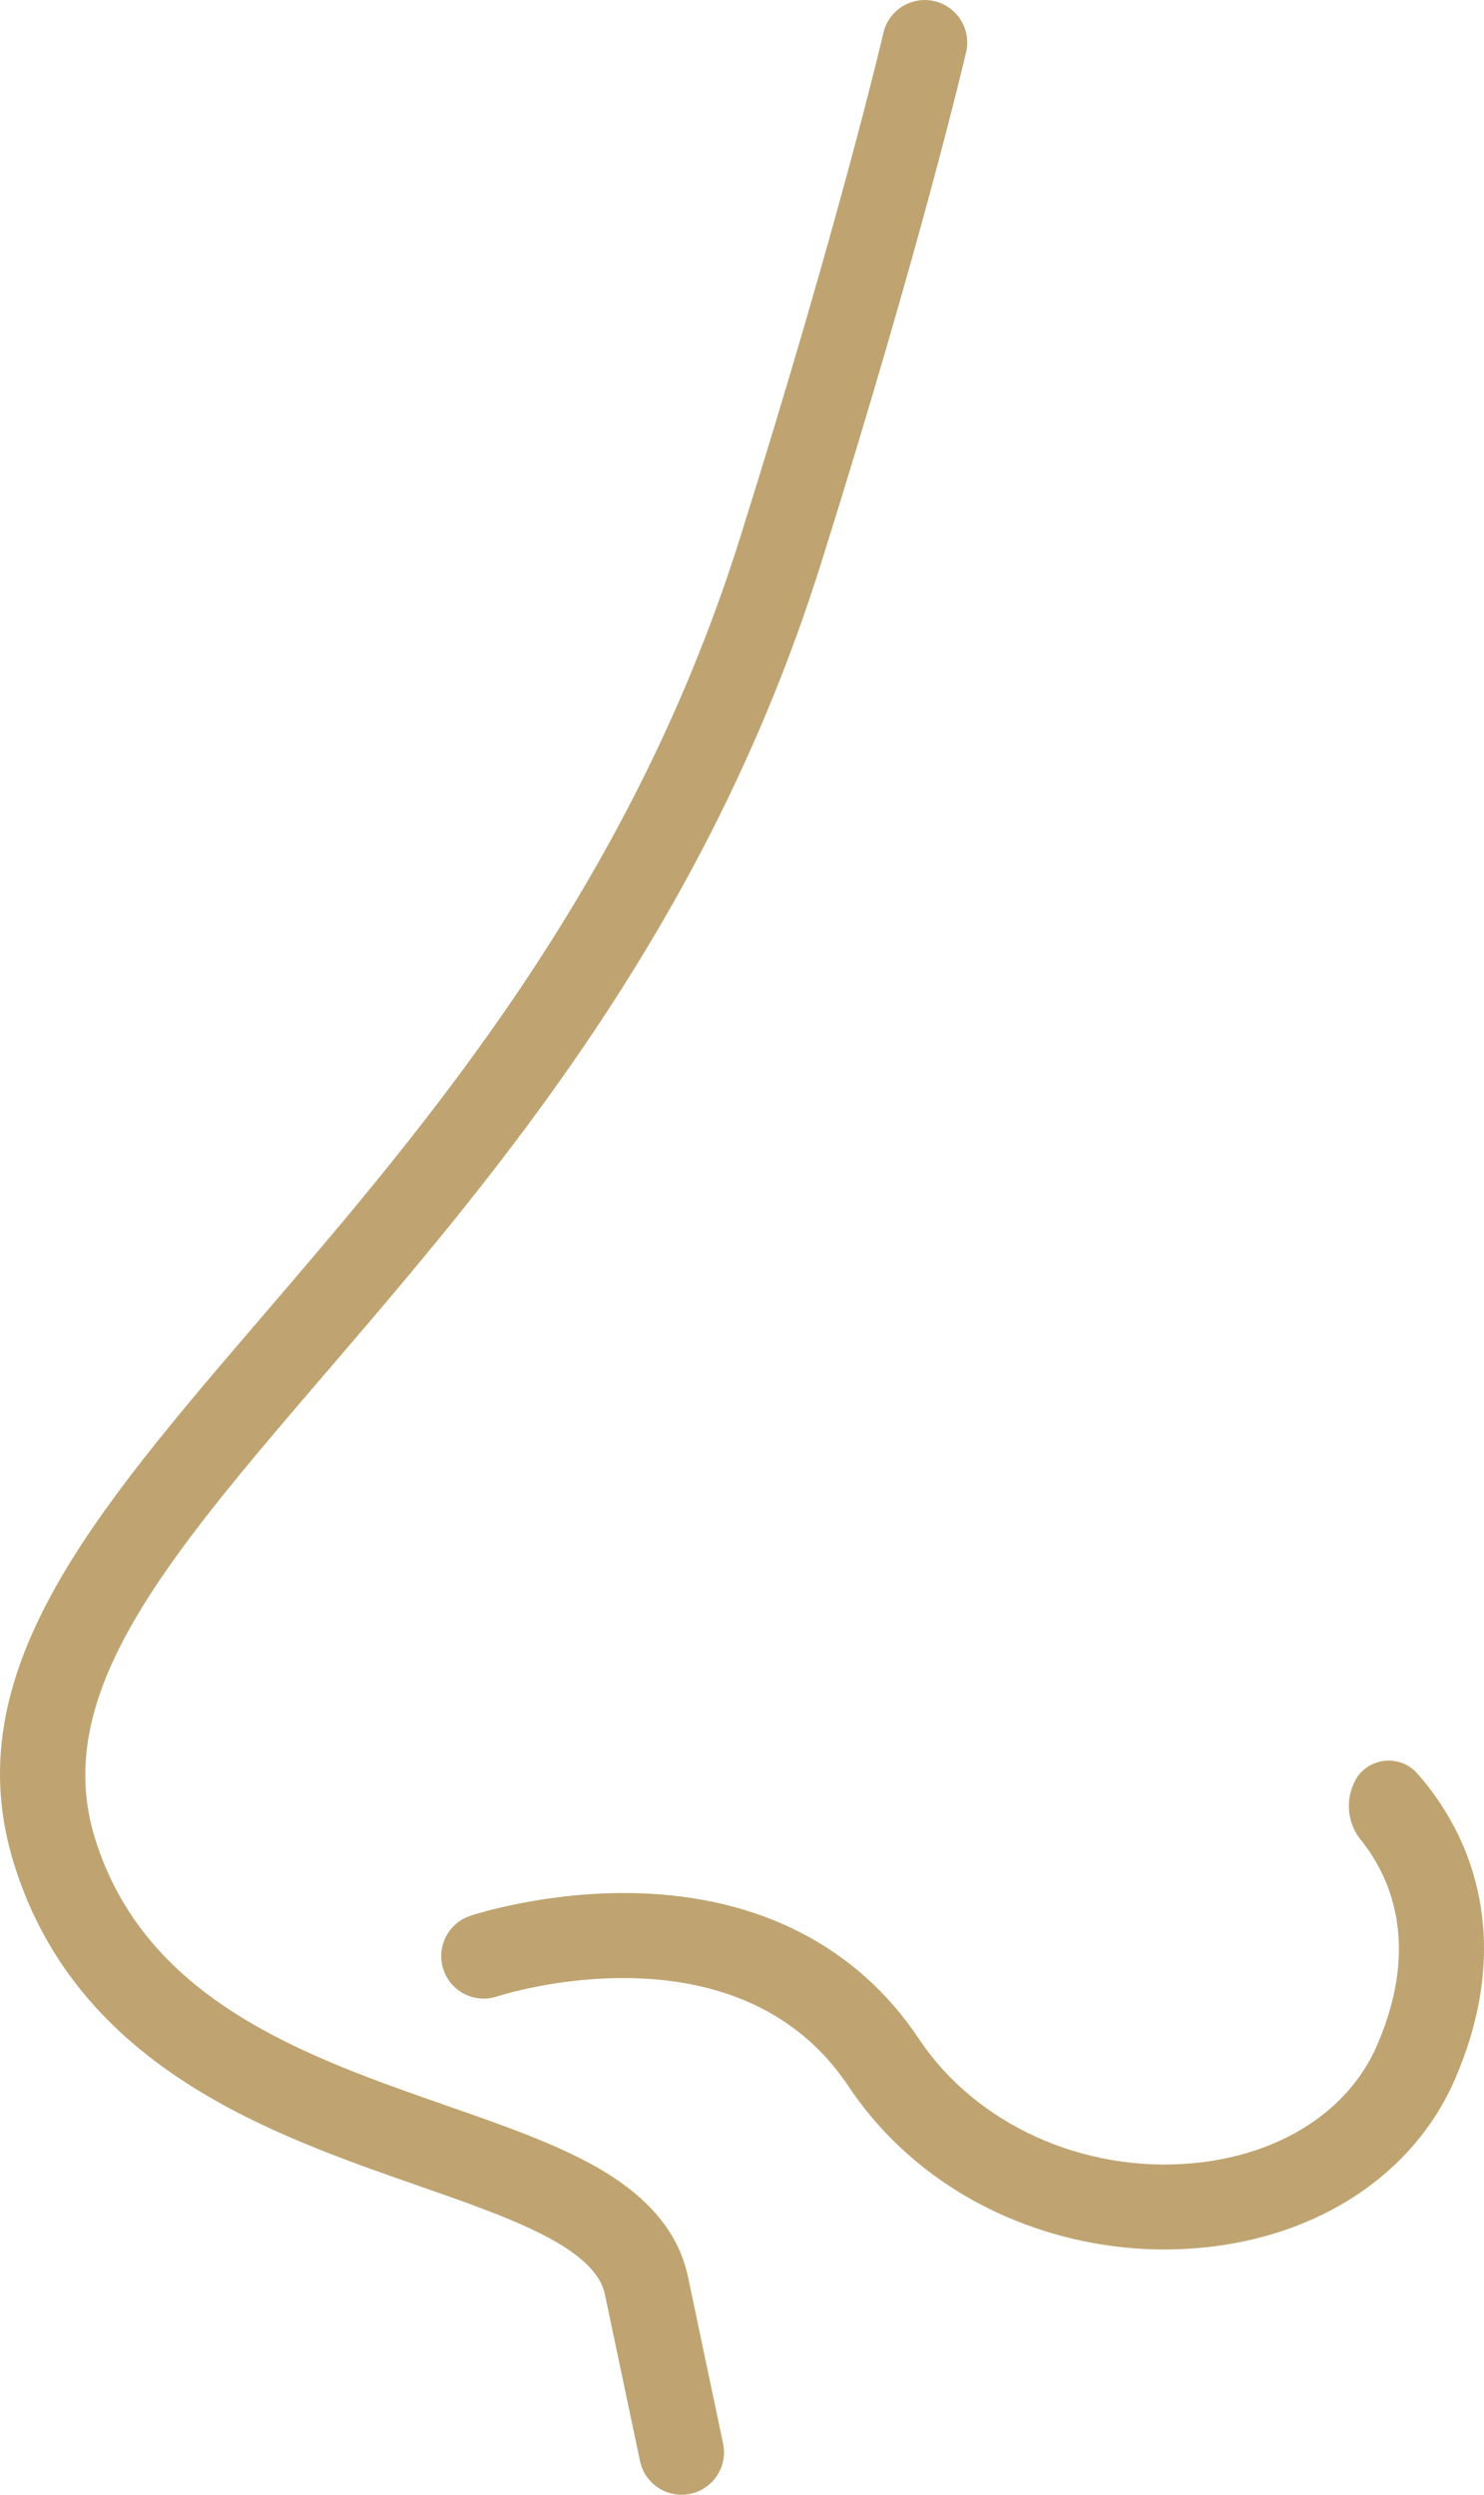
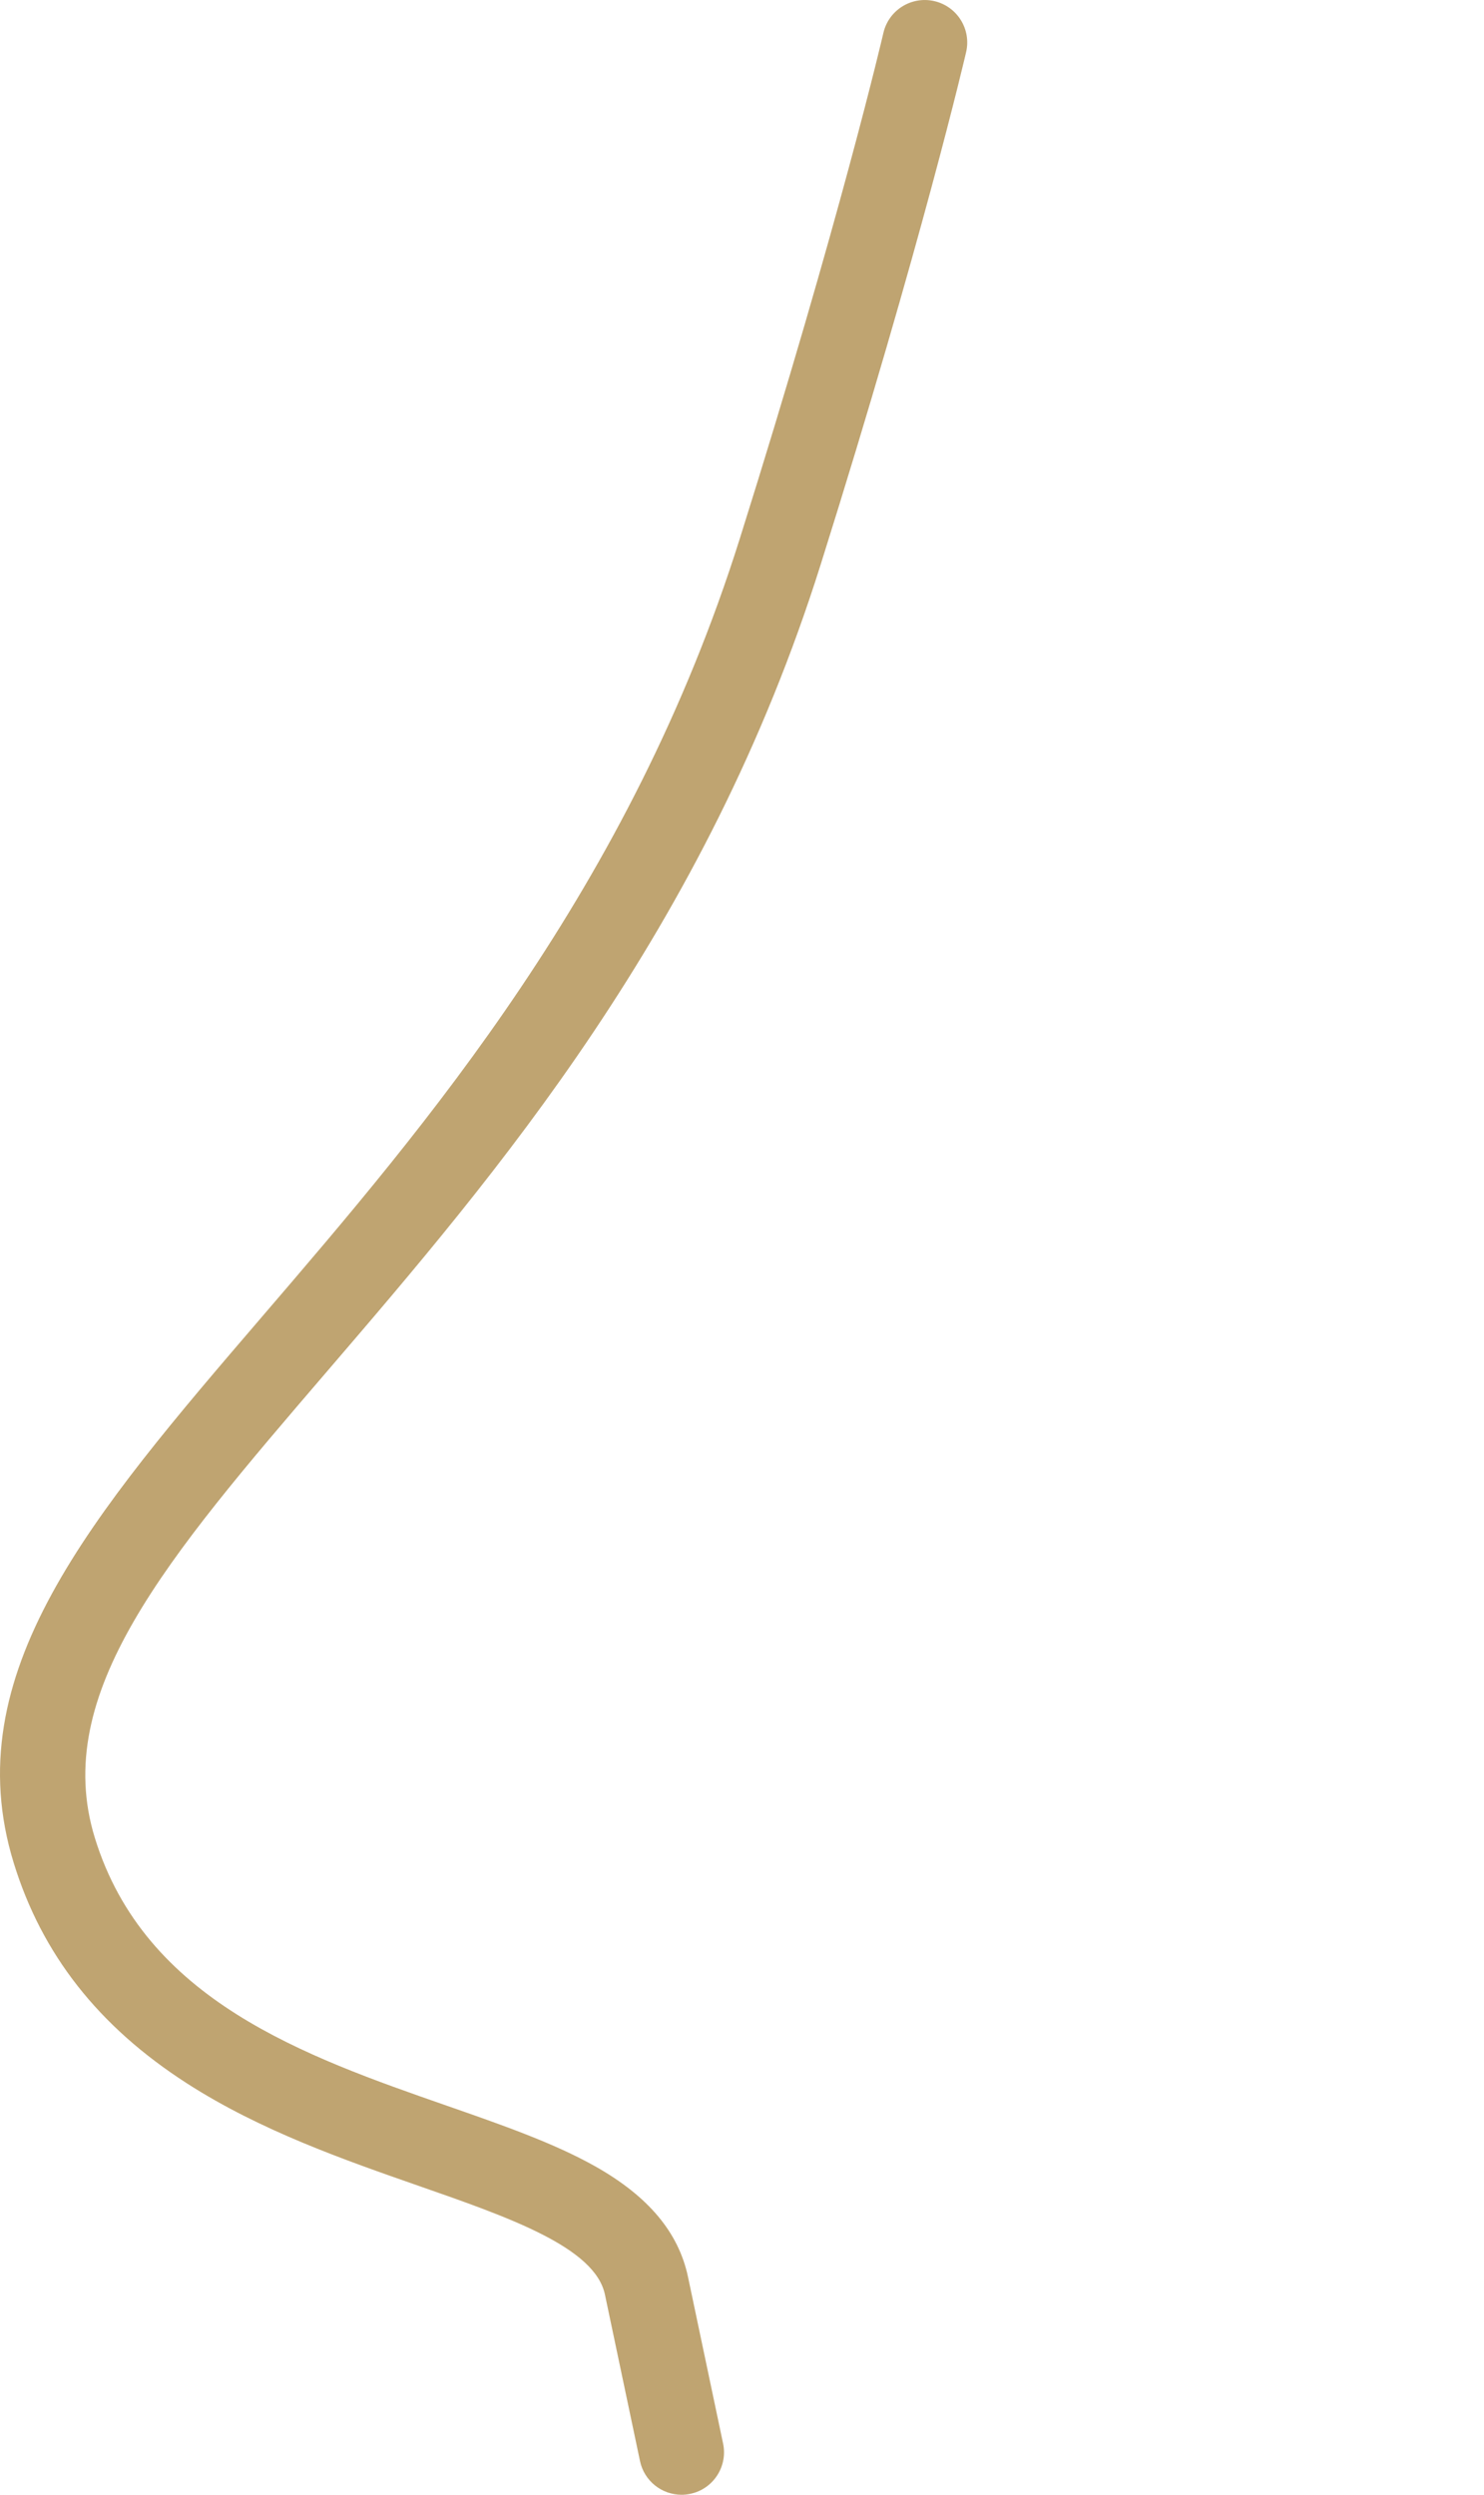
<svg xmlns="http://www.w3.org/2000/svg" id="uuid-6970549d-9564-420a-94f6-7d6daaeb1a4c" viewBox="0 0 79.221 133.111">
  <defs>
    <style>.uuid-13049cf1-c29b-4042-92b1-854e915e5e64{fill:#bfa471;stroke-width:0px;}</style>
  </defs>
  <g id="uuid-4342f96c-3e92-4f08-b57a-951ddae69eb5">
-     <path class="uuid-13049cf1-c29b-4042-92b1-854e915e5e64" d="m36.729,121.492c-.501-2.379-2.122-4.31-4.955-5.905-2.211-1.245-4.988-2.213-7.928-3.237-7.553-2.632-16.114-5.616-18.784-14.292-2.365-7.688,3.818-14.892,12.377-24.863,9.017-10.504,20.238-23.577,26.378-43.094,5.416-17.213,7.736-27.226,7.759-27.325.281-1.22-.481-2.436-1.701-2.717-1.221-.28-2.436.481-2.717,1.7-.022.098-2.31,9.959-7.665,26.981-5.862,18.631-16.747,31.312-25.494,41.502C4.853,80.898-2.371,89.314.73,99.39c1.503,4.883,4.527,8.733,9.247,11.769,3.927,2.526,8.416,4.09,12.377,5.471,4.838,1.686,9.408,3.279,9.939,5.797l1.872,8.884c.225,1.067,1.167,1.8,2.216,1.8.155,0,.312-.016.47-.049,1.225-.258,2.009-1.46,1.75-2.685l-1.872-8.884Z" />
-     <path class="uuid-13049cf1-c29b-4042-92b1-854e915e5e64" d="m75.656,94.622c-.874-.985-2.441-.891-3.199.187h0c-.658,1.043-.593,2.394.182,3.353,1.48,1.829,3.265,5.467.865,10.987-1.528,3.515-5.218,5.861-9.871,6.276-5.821.519-11.54-2.083-14.571-6.63-3.286-4.93-8.518-7.621-15.13-7.783-4.811-.117-8.668,1.155-8.83,1.209-1.187.397-1.827,1.682-1.43,2.869s1.682,1.828,2.869,1.43c.127-.042,12.788-4.153,18.75,4.789,2.04,3.06,4.965,5.473,8.459,6.98,2.653,1.144,5.529,1.734,8.414,1.734.624,0,1.25-.028,1.873-.083,6.331-.565,11.425-3.923,13.626-8.984,2.611-6.006,1.459-10.578.032-13.357-.636-1.238-1.375-2.229-2.038-2.977Z" />
+     <path class="uuid-13049cf1-c29b-4042-92b1-854e915e5e64" d="m36.729,121.492c-.501-2.379-2.122-4.31-4.955-5.905-2.211-1.245-4.988-2.213-7.928-3.237-7.553-2.632-16.114-5.616-18.784-14.292-2.365-7.688,3.818-14.892,12.377-24.863,9.017-10.504,20.238-23.577,26.378-43.094,5.416-17.213,7.736-27.226,7.759-27.325.281-1.22-.481-2.436-1.701-2.717-1.221-.28-2.436.481-2.717,1.7-.022.098-2.31,9.959-7.665,26.981-5.862,18.631-16.747,31.312-25.494,41.502C4.853,80.898-2.371,89.314.73,99.39c1.503,4.883,4.527,8.733,9.247,11.769,3.927,2.526,8.416,4.09,12.377,5.471,4.838,1.686,9.408,3.279,9.939,5.797l1.872,8.884c.225,1.067,1.167,1.8,2.216,1.8.155,0,.312-.016.47-.049,1.225-.258,2.009-1.46,1.75-2.685Z" />
  </g>
</svg>